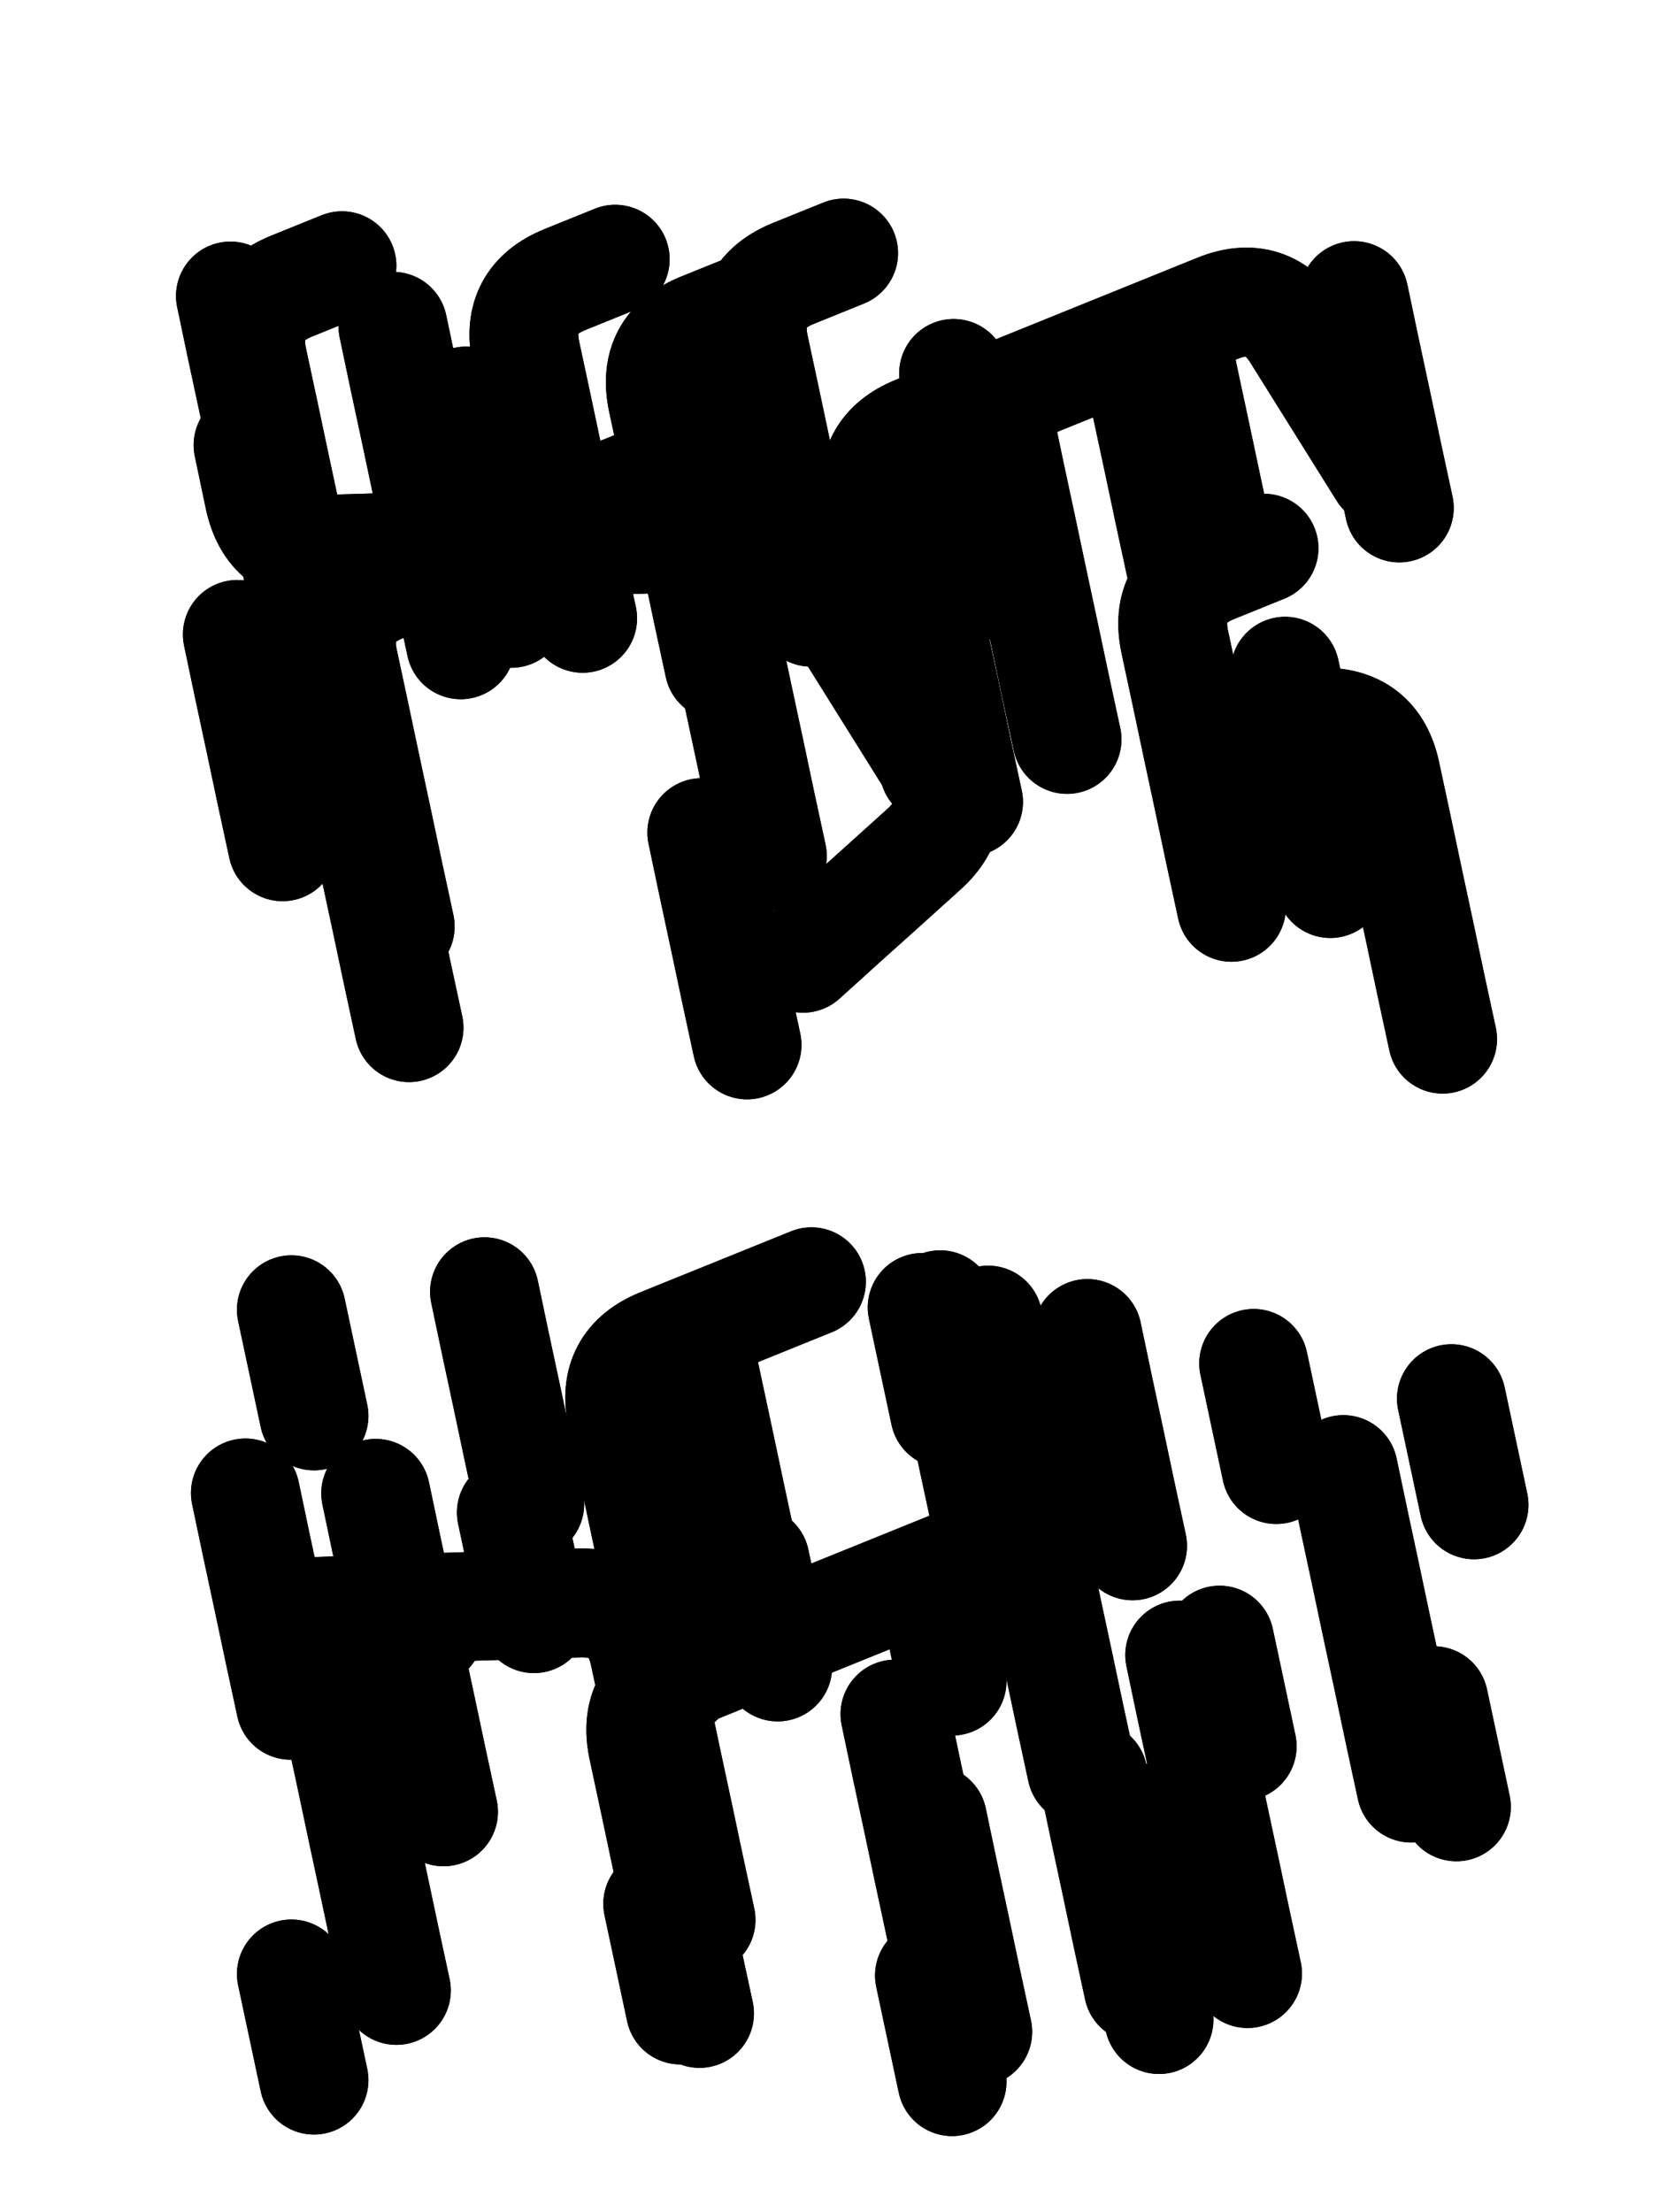
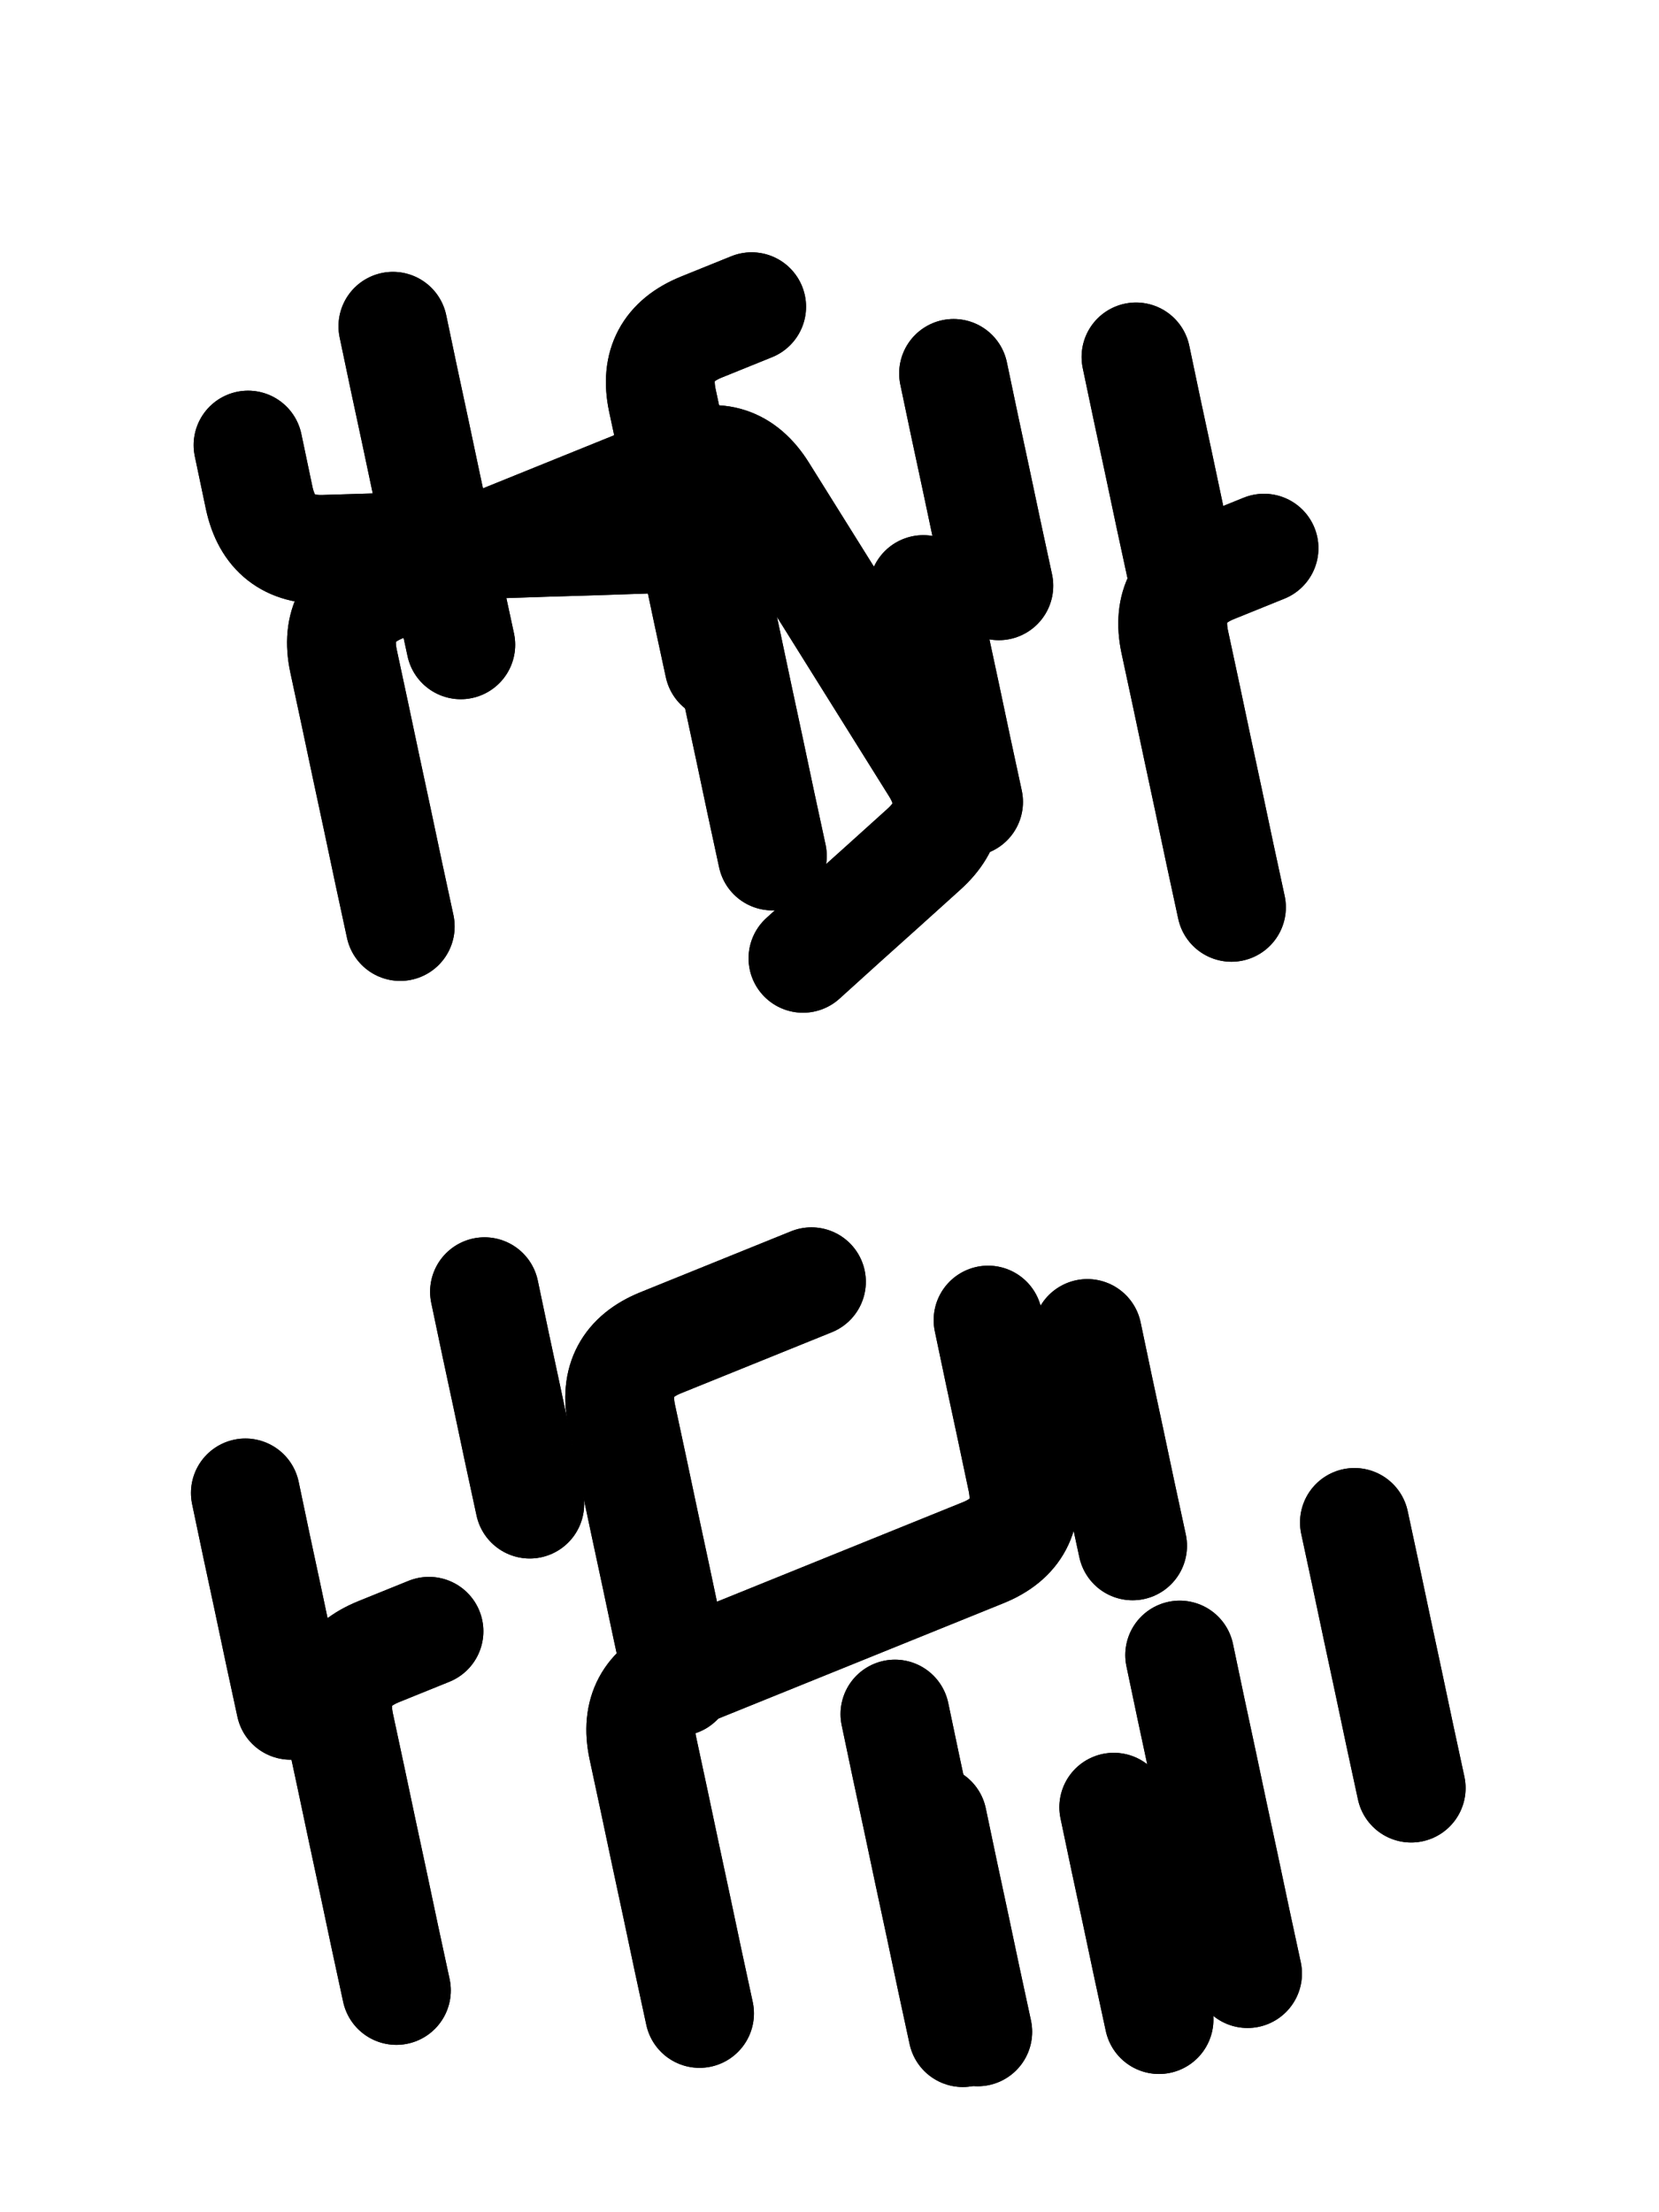
<svg xmlns="http://www.w3.org/2000/svg" viewBox="0 0 4329 5772">
  <title>Infinite Scribble #3812</title>
  <defs>
    <filter id="piece_3812_3_4_filter" x="-100" y="-100" width="4529" height="5972" filterUnits="userSpaceOnUse">
      <feGaussianBlur in="SourceGraphic" result="lineShape_1" stdDeviation="14200e-3" />
      <feColorMatrix in="lineShape_1" result="lineShape" type="matrix" values="1 0 0 0 0  0 1 0 0 0  0 0 1 0 0  0 0 0 17040e-3 -8520e-3" />
      <feGaussianBlur in="lineShape" result="shrank_blurred" stdDeviation="17100e-3" />
      <feColorMatrix in="shrank_blurred" result="shrank" type="matrix" values="1 0 0 0 0 0 1 0 0 0 0 0 1 0 0 0 0 0 17780e-3 -12780e-3" />
      <feColorMatrix in="lineShape" result="border_filled" type="matrix" values="0.6 0 0 0 -0.4  0 0.6 0 0 -0.4  0 0 0.6 0 -0.4  0 0 0 1 0" />
      <feComposite in="border_filled" in2="shrank" result="border" operator="out" />
      <feOffset in="lineShape" result="shapes_linestyle_bottom3" dx="68160e-3" dy="68160e-3" />
      <feOffset in="lineShape" result="shapes_linestyle_bottom2" dx="45440e-3" dy="45440e-3" />
      <feOffset in="lineShape" result="shapes_linestyle_bottom1" dx="22720e-3" dy="22720e-3" />
      <feMerge result="shapes_linestyle_bottom">
        <feMergeNode in="shapes_linestyle_bottom3" />
        <feMergeNode in="shapes_linestyle_bottom2" />
        <feMergeNode in="shapes_linestyle_bottom1" />
      </feMerge>
      <feGaussianBlur in="shapes_linestyle_bottom" result="shapes_linestyle_bottomcontent_blurred" stdDeviation="17100e-3" />
      <feColorMatrix in="shapes_linestyle_bottomcontent_blurred" result="shapes_linestyle_bottomcontent" type="matrix" values="1 0 0 0 0 0 1 0 0 0 0 0 1 0 0 0 0 0 17780e-3 -12780e-3" />
      <feColorMatrix in="shapes_linestyle_bottomcontent" result="shapes_linestyle_bottomdark" type="matrix" values="0.6 0 0 0 -0.1  0 0.6 0 0 -0.1  0 0 0.6 0 -0.1  0 0 0 1 0" />
      <feColorMatrix in="shapes_linestyle_bottom" result="shapes_linestyle_bottomborderblack" type="matrix" values="0.6 0 0 0 -0.4  0 0.6 0 0 -0.4  0 0 0.6 0 -0.4  0 0 0 1 0" />
      <feGaussianBlur in="lineShape" result="shapes_linestyle_frontshrank_blurred" stdDeviation="17100e-3" />
      <feColorMatrix in="shapes_linestyle_frontshrank_blurred" result="shapes_linestyle_frontshrank" type="matrix" values="1 0 0 0 0 0 1 0 0 0 0 0 1 0 0 0 0 0 17780e-3 -12780e-3" />
      <feMerge result="shapes_linestyle">
        <feMergeNode in="shapes_linestyle_bottomborderblack" />
        <feMergeNode in="shapes_linestyle_bottomdark" />
        <feMergeNode in="shapes_linestyle_frontshrank" />
      </feMerge>
      <feComposite in="shapes_linestyle" in2="shrank" result="shapes_linestyle_cropped" operator="over" />
      <feComposite in="border" in2="shapes_linestyle_cropped" result="shapes" operator="over" />
    </filter>
    <filter id="piece_3812_3_4_shadow" x="-100" y="-100" width="4529" height="5972" filterUnits="userSpaceOnUse">
      <feColorMatrix in="SourceGraphic" result="result_blackened" type="matrix" values="0 0 0 0 0  0 0 0 0 0  0 0 0 0 0  0 0 0 0.8 0" />
      <feGaussianBlur in="result_blackened" result="result_blurred" stdDeviation="85200e-3" />
      <feComposite in="SourceGraphic" in2="result_blurred" result="result" operator="over" />
    </filter>
    <filter id="piece_3812_3_4_overall" x="-100" y="-100" width="4529" height="5972" filterUnits="userSpaceOnUse">
      <feTurbulence result="background_texture_bumps" type="fractalNoise" baseFrequency="41e-3" numOctaves="3" />
      <feDiffuseLighting in="background_texture_bumps" result="background_texture" surfaceScale="1" diffuseConstant="2" lighting-color="#aaa">
        <feDistantLight azimuth="225" elevation="20" />
      </feDiffuseLighting>
      <feColorMatrix in="background_texture" result="background_texturelightened" type="matrix" values="0.6 0 0 0 0.8  0 0.6 0 0 0.8  0 0 0.6 0 0.8  0 0 0 1 0" />
      <feColorMatrix in="SourceGraphic" result="background_darkened" type="matrix" values="2 0 0 0 -1  0 2 0 0 -1  0 0 2 0 -1  0 0 0 1 0" />
      <feMorphology in="background_darkened" result="background_glow_1_thicken" operator="dilate" radius="193600e-3" />
      <feColorMatrix in="background_glow_1_thicken" result="background_glow_1_thicken_colored" type="matrix" values="1.5 0 0 0 -0.2  0 1.5 0 0 -0.2  0 0 1.5 0 -0.2  0 0 0 0.4 0" />
      <feGaussianBlur in="background_glow_1_thicken_colored" result="background_glow_1" stdDeviation="363000e-3" />
      <feMorphology in="background_darkened" result="background_glow_2_thicken" operator="dilate" radius="36300e-3" />
      <feColorMatrix in="background_glow_2_thicken" result="background_glow_2_thicken_colored" type="matrix" values="0 0 0 0 0  0 0 0 0 0  0 0 0 0 0  0 0 0 0.5 0" />
      <feGaussianBlur in="background_glow_2_thicken_colored" result="background_glow_2" stdDeviation="72600e-3" />
      <feComposite in="background_glow_1" in2="background_glow_2" result="background_glow" operator="out" />
      <feBlend in="background_glow" in2="background_texturelightened" result="background" mode="darken" />
    </filter>
    <clipPath id="piece_3812_3_4_clip">
      <rect x="0" y="0" width="4329" height="5772" />
    </clipPath>
    <g id="layer_5" filter="url(#piece_3812_3_4_filter)" stroke-width="284" stroke-linecap="round" fill="none">
-       <path d="M 1980 1461 Q 1980 1461 1950 1322 Q 1921 1184 1891 1045 Q 1862 907 1832 768 Q 1803 630 1934 577 L 2065 524 M 2648 1793 Q 2648 1793 2618 1654 Q 2589 1516 2559 1377 Q 2530 1239 2500 1100 L 2471 962 M 671 1494 Q 671 1494 641 1355 Q 612 1217 582 1078 Q 553 940 523 801 Q 494 663 625 610 L 756 557 M 931 2545 Q 931 2545 901 2406 Q 872 2268 842 2129 L 813 1991 M 1198 1464 Q 1198 1464 1168 1325 Q 1139 1187 1109 1048 L 1080 910 M 3046 1286 Q 3046 1286 3016 1147 Q 2987 1009 2957 870 L 2928 732 M 3628 2575 Q 3628 2575 3598 2436 Q 3569 2298 3539 2159 Q 3510 2021 3480 1882 Q 3451 1744 3309 1748 L 3168 1753 M 3515 1189 Q 3515 1189 3485 1050 Q 3456 912 3426 773 L 3397 635" stroke="hsl(23,100%,57%)" />
-       <path d="M 1893 4213 L 1834 3936 M 2348 4250 L 2289 3973 M 1639 5108 L 1580 4831 M 683 3558 L 624 3281 M 2882 5009 L 2823 4732 M 2348 5295 L 2289 5018 M 3710 3790 L 3651 3513 M 857 4423 L 798 4146 M 3664 4578 L 3605 4301 M 3105 4420 L 3046 4143 M 3194 3698 L 3135 3421 M 1257 4087 L 1198 3810 M 683 5291 L 624 5014 M 2770 3819 L 2711 3542 M 2329 3552 L 2270 3275" stroke="hsl(84,100%,46%)" />
-     </g>
+       </g>
    <g id="layer_4" filter="url(#piece_3812_3_4_filter)" stroke-width="284" stroke-linecap="round" fill="none">
-       <path d="M 1384 1477 Q 1384 1477 1354 1338 Q 1325 1200 1295 1061 Q 1266 923 1236 784 Q 1207 646 1338 593 L 1469 540 M 601 2073 Q 601 2073 571 1934 Q 542 1796 512 1657 L 483 1519 M 2301 1870 Q 2301 1870 2271 1731 Q 2242 1593 2212 1454 Q 2183 1316 2153 1177 Q 2124 1039 2255 986 Q 2386 933 2517 880 Q 2648 827 2779 774 Q 2910 721 3041 668 Q 3172 615 3247 735 Q 3322 855 3397 975 L 3472 1095 M 1813 2590 Q 1813 2590 1783 2451 Q 1754 2313 1724 2174 L 1695 2036 M 583 1190 Q 583 1190 553 1051 Q 524 913 494 774 L 465 636 M 3335 2169 Q 3335 2169 3305 2030 Q 3276 1892 3246 1753 L 3217 1615" stroke="hsl(36,100%,60%)" />
-       <path d="M 3546 4529 Q 3546 4529 3516 4390 Q 3487 4252 3457 4113 Q 3428 3975 3398 3836 L 3369 3698 M 2819 3897 Q 2819 3897 2789 3758 Q 2760 3620 2730 3481 L 2701 3343 M 1634 4251 Q 1634 4251 1604 4112 Q 1575 3974 1545 3835 Q 1516 3697 1486 3558 Q 1457 3420 1588 3367 Q 1719 3314 1850 3261 L 1981 3208 M 898 5057 Q 898 5057 868 4918 Q 839 4780 809 4641 Q 780 4503 750 4364 Q 721 4226 852 4173 L 983 4120 M 2888 5133 Q 2888 5133 2858 4994 Q 2829 4856 2799 4717 L 2770 4579 M 2376 5167 Q 2376 5167 2346 5028 Q 2317 4890 2287 4751 Q 2258 4613 2228 4474 L 2199 4336" stroke="hsl(123,100%,46%)" />
+       <path d="M 3546 4529 Q 3546 4529 3516 4390 Q 3487 4252 3457 4113 Q 3428 3975 3398 3836 M 2819 3897 Q 2819 3897 2789 3758 Q 2760 3620 2730 3481 L 2701 3343 M 1634 4251 Q 1634 4251 1604 4112 Q 1575 3974 1545 3835 Q 1516 3697 1486 3558 Q 1457 3420 1588 3367 Q 1719 3314 1850 3261 L 1981 3208 M 898 5057 Q 898 5057 868 4918 Q 839 4780 809 4641 Q 780 4503 750 4364 Q 721 4226 852 4173 L 983 4120 M 2888 5133 Q 2888 5133 2858 4994 Q 2829 4856 2799 4717 L 2770 4579 M 2376 5167 Q 2376 5167 2346 5028 Q 2317 4890 2287 4751 Q 2258 4613 2228 4474 L 2199 4336" stroke="hsl(123,100%,46%)" />
    </g>
    <g id="layer_3" filter="url(#piece_3812_3_4_filter)" stroke-width="284" stroke-linecap="round" fill="none">
      <path d="M 3077 2231 Q 3077 2231 3047 2092 Q 3018 1954 2988 1815 Q 2959 1677 2929 1538 Q 2900 1400 3031 1347 L 3162 1294 M 1740 1601 Q 1740 1601 1710 1462 Q 1681 1324 1651 1185 Q 1622 1047 1592 908 Q 1563 770 1694 717 L 1825 664 M 1066 1546 Q 1066 1546 1036 1407 Q 1007 1269 977 1130 Q 948 992 918 853 L 889 715 M 2391 1956 Q 2391 1956 2361 1817 Q 2332 1679 2302 1540 L 2273 1402" stroke="hsl(49,100%,62%)" />
      <path d="M 1689 5117 Q 1689 5117 1659 4978 Q 1630 4840 1600 4701 Q 1571 4563 1541 4424 Q 1512 4286 1643 4233 Q 1774 4180 1905 4127 Q 2036 4074 2167 4021 Q 2298 3968 2429 3915 Q 2560 3862 2530 3723 Q 2501 3585 2471 3446 L 2442 3308 M 3119 5013 Q 3119 5013 3089 4874 Q 3060 4736 3030 4597 Q 3001 4459 2971 4320 L 2942 4182 M 622 4313 Q 622 4313 592 4174 Q 563 4036 533 3897 L 504 3759 M 2415 5165 Q 2415 5165 2385 5026 Q 2356 4888 2326 4749 L 2297 4611 M 1246 3788 Q 1246 3788 1216 3649 Q 1187 3511 1157 3372 L 1128 3234" stroke="hsl(168,100%,47%)" />
    </g>
    <g id="layer_2" filter="url(#piece_3812_3_4_filter)" stroke-width="284" stroke-linecap="round" fill="none">
      <path d="M 908 2281 Q 908 2281 878 2142 Q 849 2004 819 1865 Q 790 1727 760 1588 Q 731 1450 862 1397 Q 993 1344 1124 1291 Q 1255 1238 1386 1185 Q 1517 1132 1648 1079 Q 1779 1026 1854 1146 Q 1929 1266 2004 1386 Q 2079 1506 2154 1626 Q 2229 1746 2304 1866 Q 2379 1986 2274 2080 Q 2169 2175 2064 2269 L 1959 2364 M 2946 1349 Q 2946 1349 2916 1210 Q 2887 1072 2857 933 L 2828 795" stroke="hsl(68,100%,64%)" />
-       <path d="M 1693 4873 Q 1693 4873 1663 4734 Q 1634 4596 1604 4457 Q 1575 4319 1545 4180 Q 1516 4042 1374 4046 Q 1233 4051 1091 4055 Q 950 4060 808 4064 L 667 4069 M 2435 3822 Q 2435 3822 2405 3683 Q 2376 3545 2346 3406 L 2317 3268 M 2834 5051 Q 2834 5051 2804 4912 Q 2775 4774 2745 4635 L 2716 4497" stroke="hsl(198,100%,54%)" />
    </g>
    <g id="layer_1" filter="url(#piece_3812_3_4_filter)" stroke-width="284" stroke-linecap="round" fill="none">
      <path d="M 1879 2097 Q 1879 2097 1849 1958 Q 1820 1820 1790 1681 Q 1761 1543 1731 1404 Q 1702 1266 1560 1270 Q 1419 1275 1277 1279 Q 1136 1284 994 1288 Q 853 1293 711 1297 Q 570 1302 540 1163 L 511 1025 M 2470 1392 Q 2470 1392 2440 1253 Q 2411 1115 2381 976 L 2352 838" stroke="hsl(100,100%,68%)" />
-       <path d="M 1857 4170 Q 1857 4170 1827 4031 Q 1798 3893 1768 3754 Q 1739 3616 1709 3477 L 1680 3339 M 1021 4591 Q 1021 4591 991 4452 Q 962 4314 932 4175 Q 903 4037 873 3898 L 844 3760 M 2686 4482 Q 2686 4482 2656 4343 Q 2627 4205 2597 4066 L 2568 3928" stroke="hsl(220,100%,62%)" />
    </g>
  </defs>
  <g filter="url(#piece_3812_3_4_overall)" clip-path="url(#piece_3812_3_4_clip)">
    <use href="#layer_5" />
    <use href="#layer_4" />
    <use href="#layer_3" />
    <use href="#layer_2" />
    <use href="#layer_1" />
  </g>
  <g clip-path="url(#piece_3812_3_4_clip)">
    <use href="#layer_5" filter="url(#piece_3812_3_4_shadow)" />
    <use href="#layer_4" filter="url(#piece_3812_3_4_shadow)" />
    <use href="#layer_3" filter="url(#piece_3812_3_4_shadow)" />
    <use href="#layer_2" filter="url(#piece_3812_3_4_shadow)" />
    <use href="#layer_1" filter="url(#piece_3812_3_4_shadow)" />
  </g>
</svg>